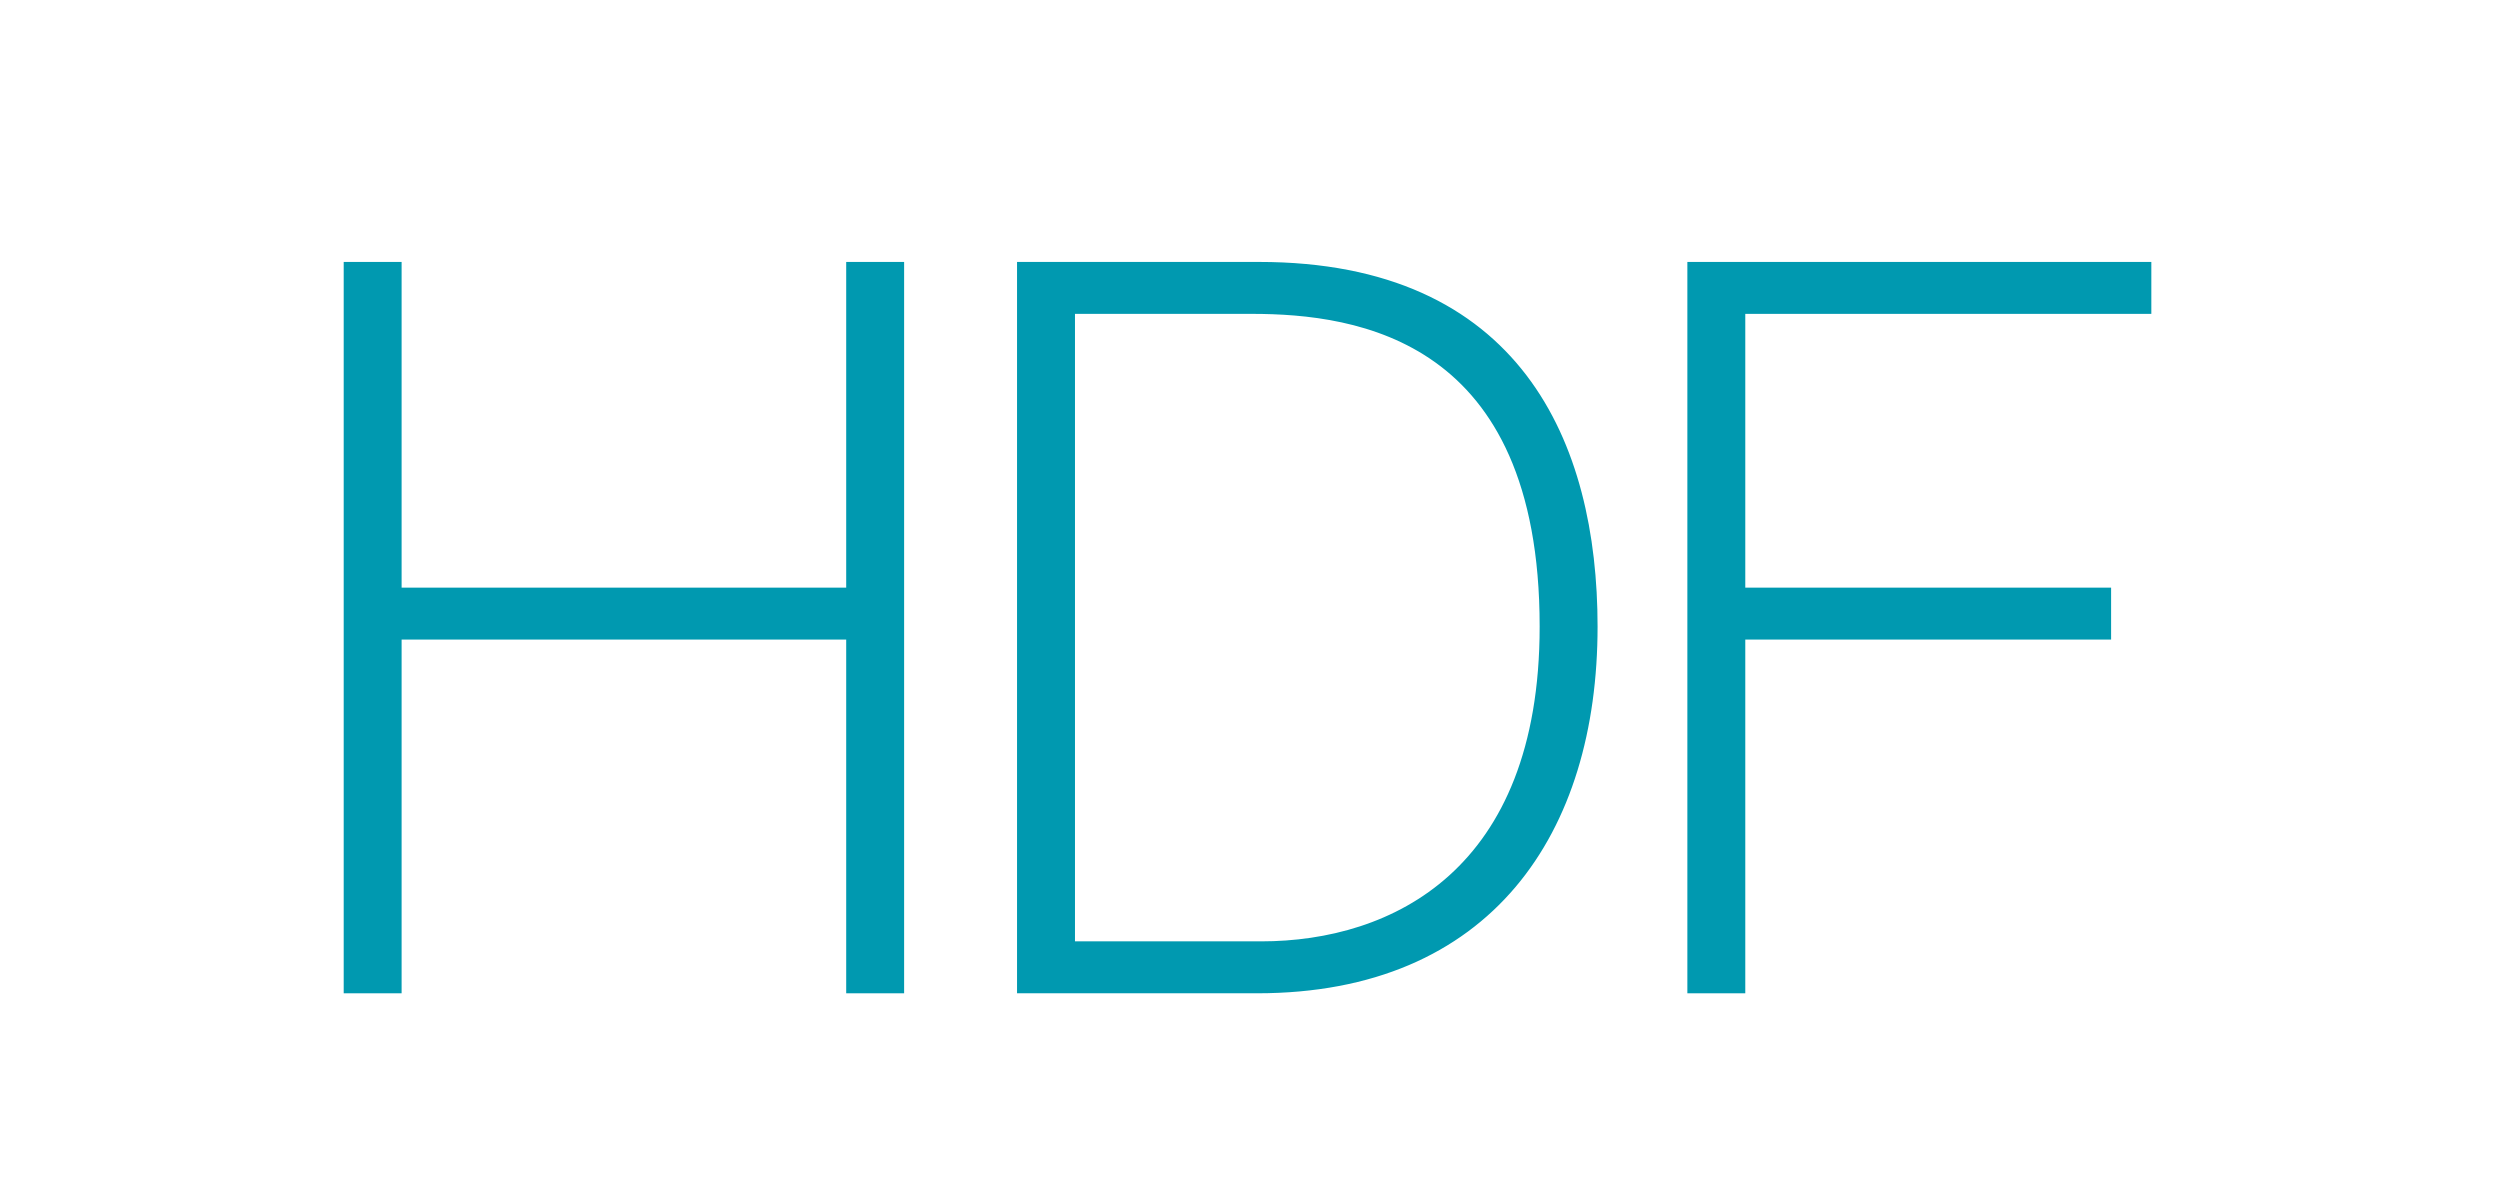
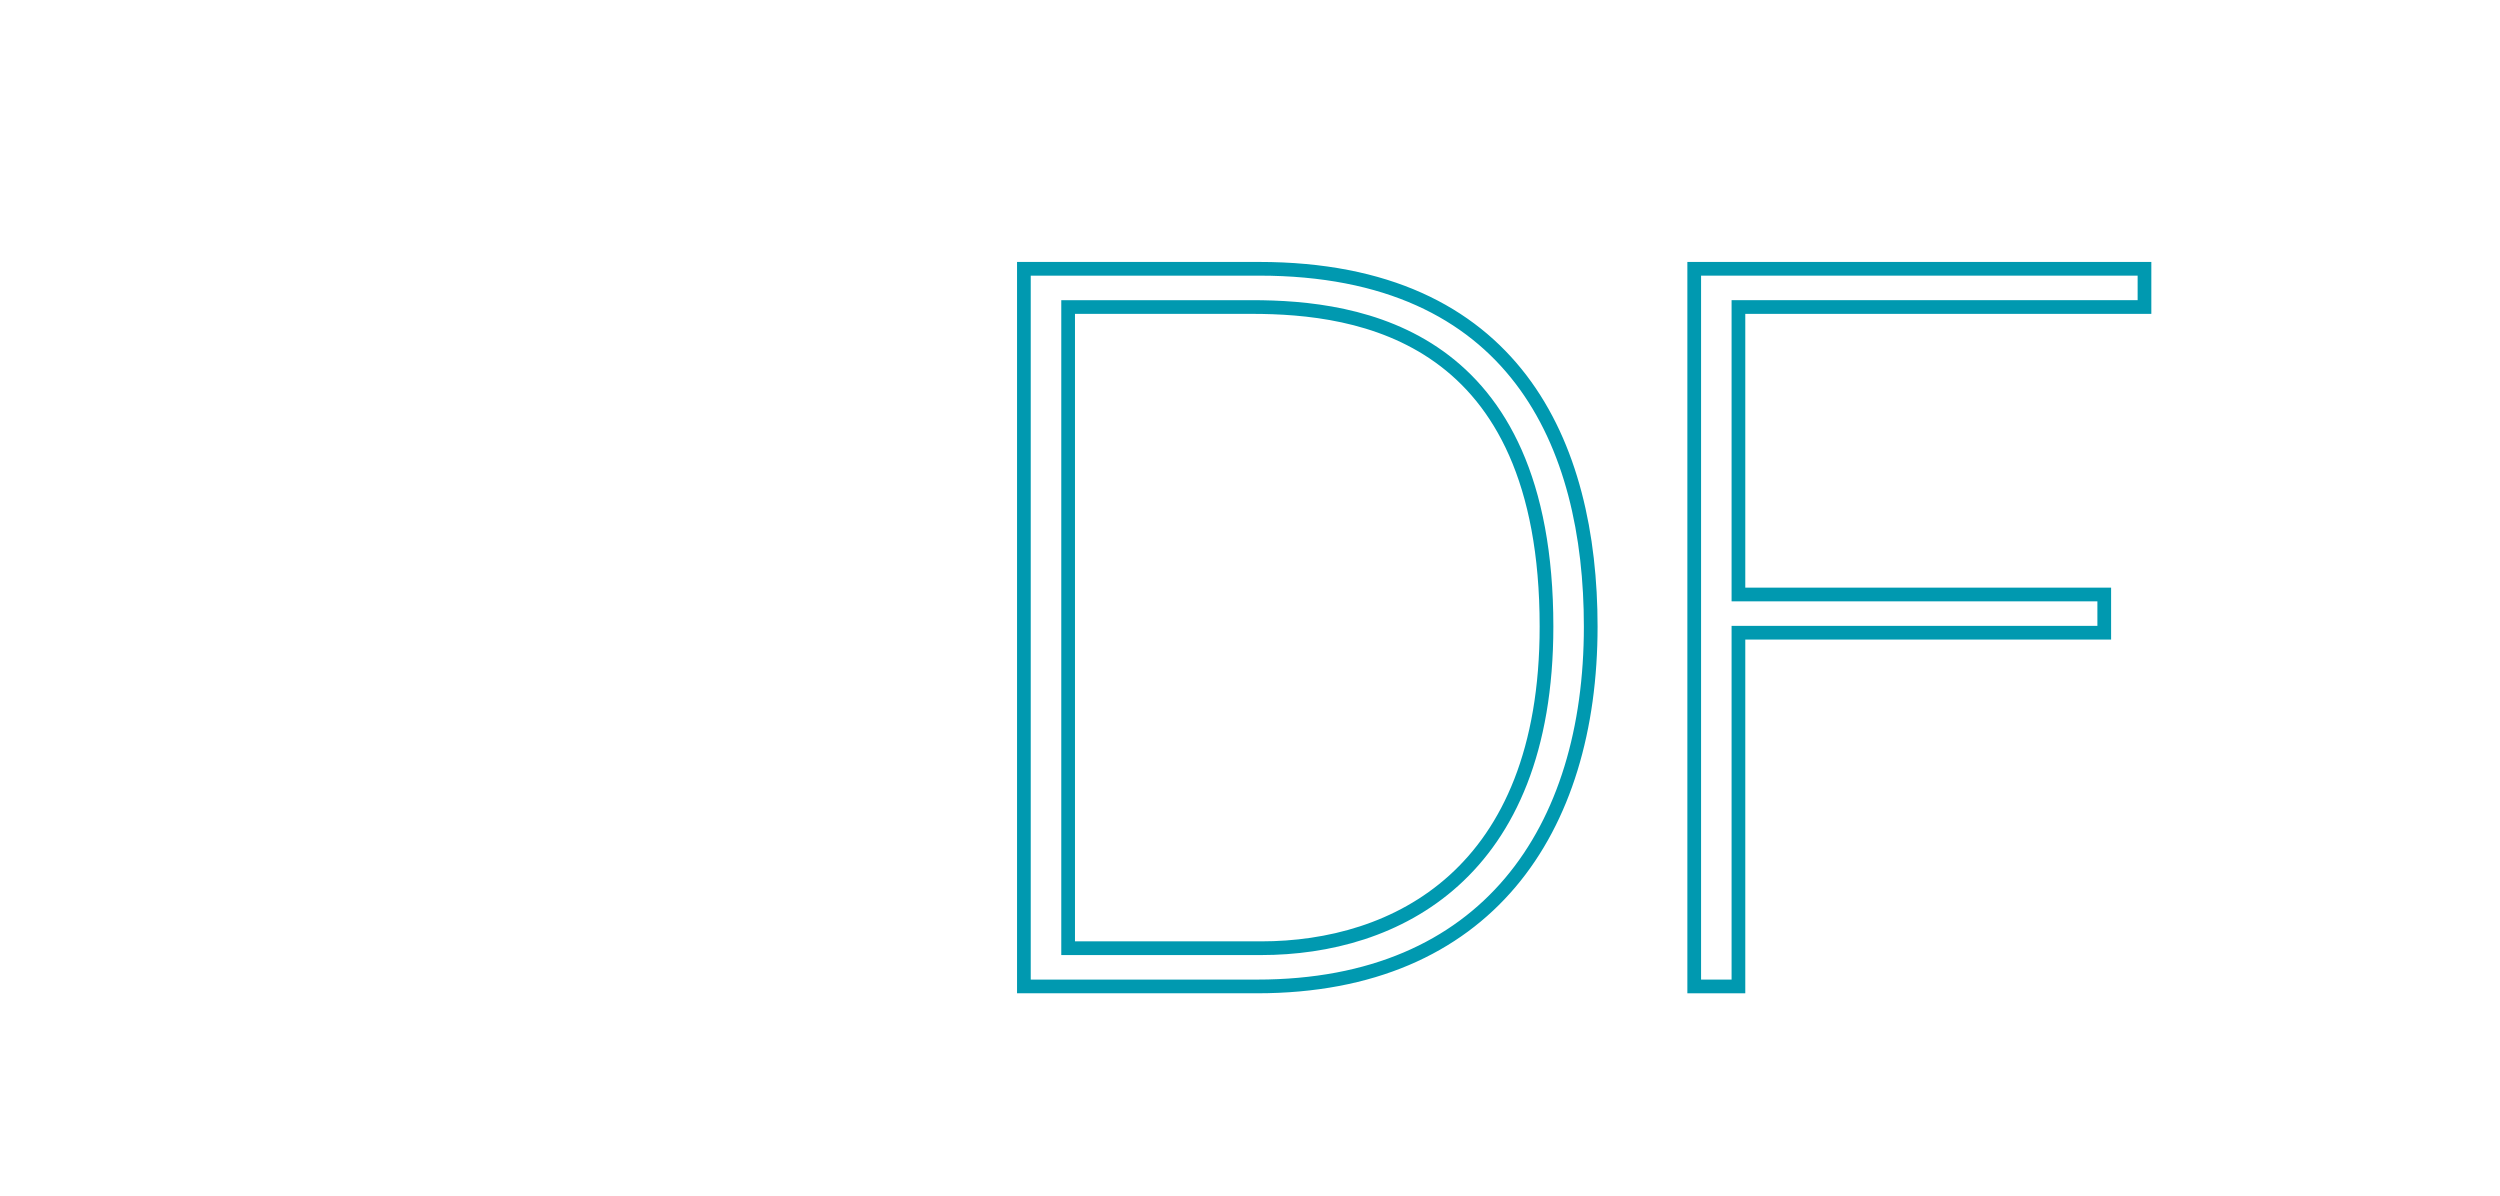
<svg xmlns="http://www.w3.org/2000/svg" version="1.1" id="Layer_1" x="0px" y="0px" width="175.73px" height="84.094px" viewBox="0 0 175.73 84.094" enable-background="new 0 0 175.73 84.094" xml:space="preserve">
  <g id="Layer_2">
</g>
  <g id="Layer_4">
</g>
  <g id="Layer_1_1_">
-     <polygon fill="none" stroke="#0099B0" stroke-width="0.963" stroke-miterlimit="10" points="59.963,44.475 59.963,69.339    63.071,69.339 63.071,18.894 59.963,18.894 59.963,41.788 27.748,41.788 27.748,18.894 24.641,18.894 24.641,69.339 27.748,69.339    27.748,44.475  " />
    <path fill="none" stroke="#0099B0" stroke-width="0.963" stroke-miterlimit="10" d="M71.971,69.339h16.39   c16.18,0,23.454-11.021,23.454-25.296c0-12.786-5.296-25.149-23.312-25.149H71.971V69.339z M75.081,21.581h12.926   c7.489,0,20.7,1.837,20.7,22.462c0,17.449-10.667,22.609-20.062,22.609H75.081V21.581z" />
    <polygon fill="none" stroke="#0099B0" stroke-width="0.963" stroke-miterlimit="10" points="147.912,44.475 147.912,41.788    122.198,41.788 122.198,21.581 150.74,21.581 150.74,18.894 119.09,18.894 119.09,69.339 122.198,69.339 122.198,44.475  " />
    <g>
-       <path fill="#0099B0" d="M27.749,44.227v24.867h-3.108V18.651h3.108v22.89h32.216v-22.89h3.107v50.442h-3.107V44.227H27.749z" />
-       <path fill="#0099B0" d="M71.973,18.651h16.532c18.015,0,23.313,12.363,23.313,25.15c0,14.271-7.277,25.292-23.455,25.292H71.973    V18.651z M75.081,66.409h13.564c9.396,0,20.063-5.157,20.063-22.607c0-20.629-13.211-22.466-20.699-22.466H75.081V66.409z" />
-       <path fill="#0099B0" d="M122.201,44.227v24.867h-3.108V18.651h31.649v2.685H122.2v20.205h25.716v2.686H122.201z" />
-     </g>
+       </g>
  </g>
  <g id="Layer_3">
</g>
</svg>